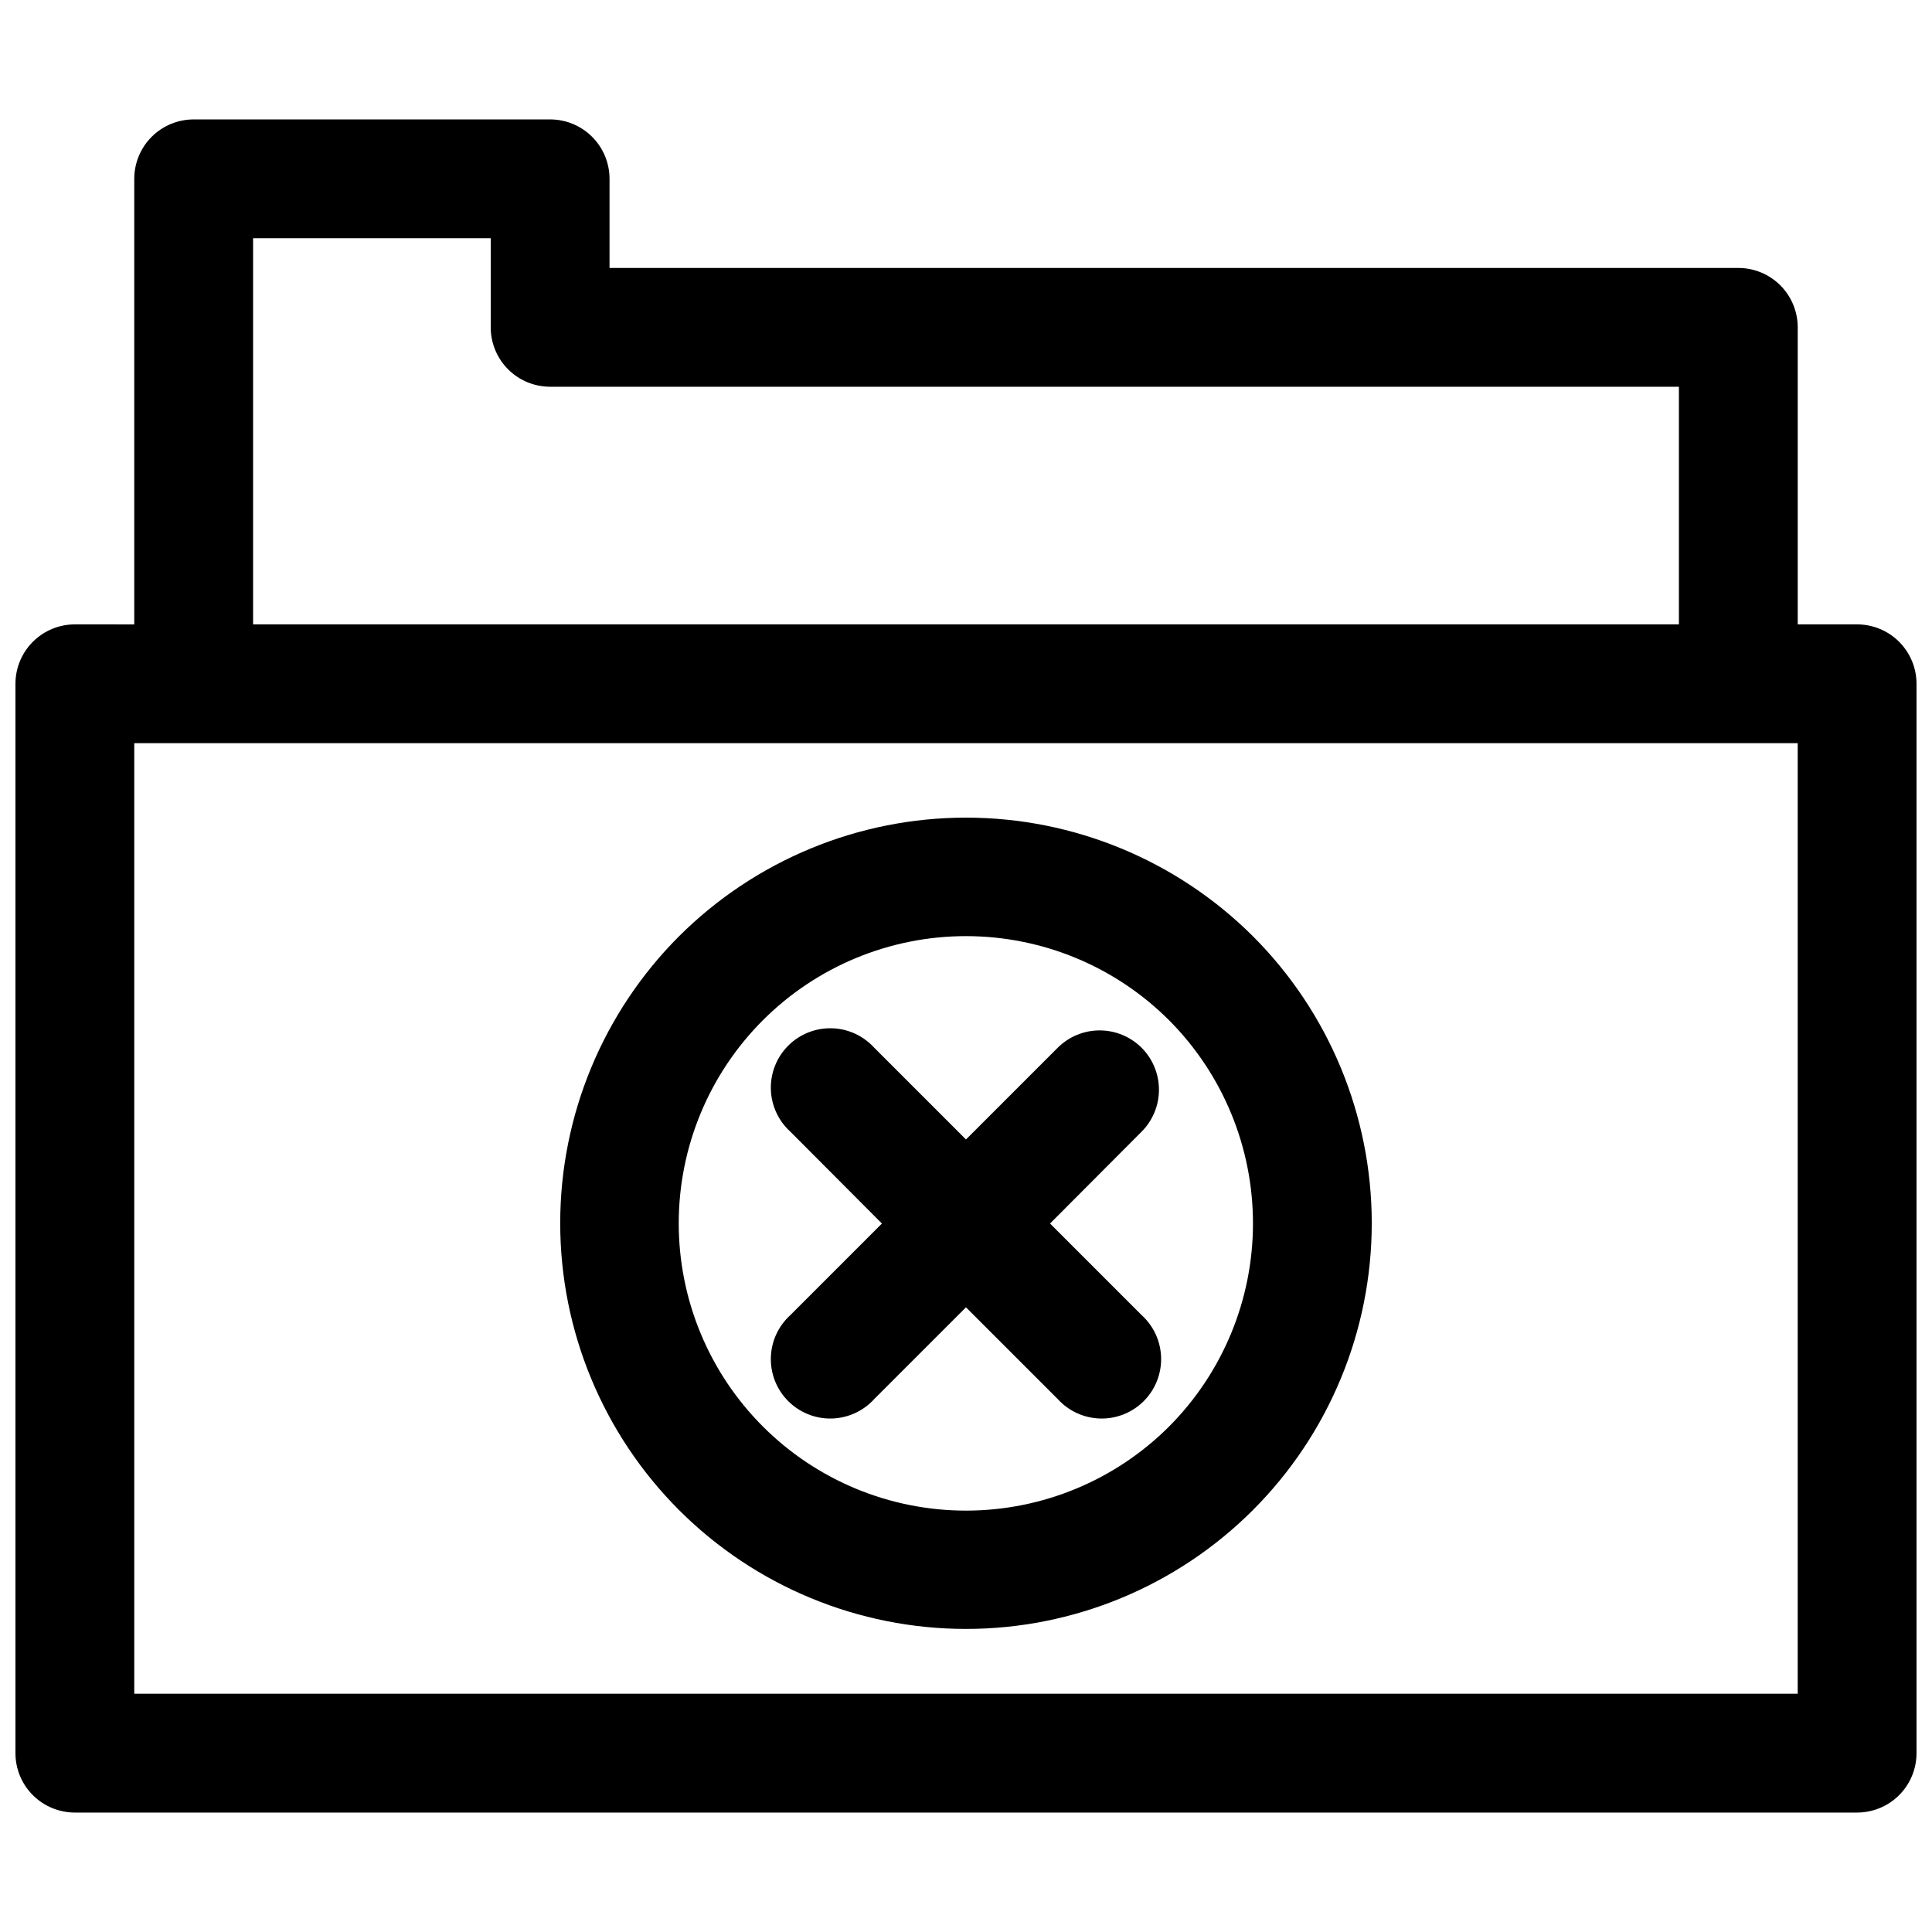
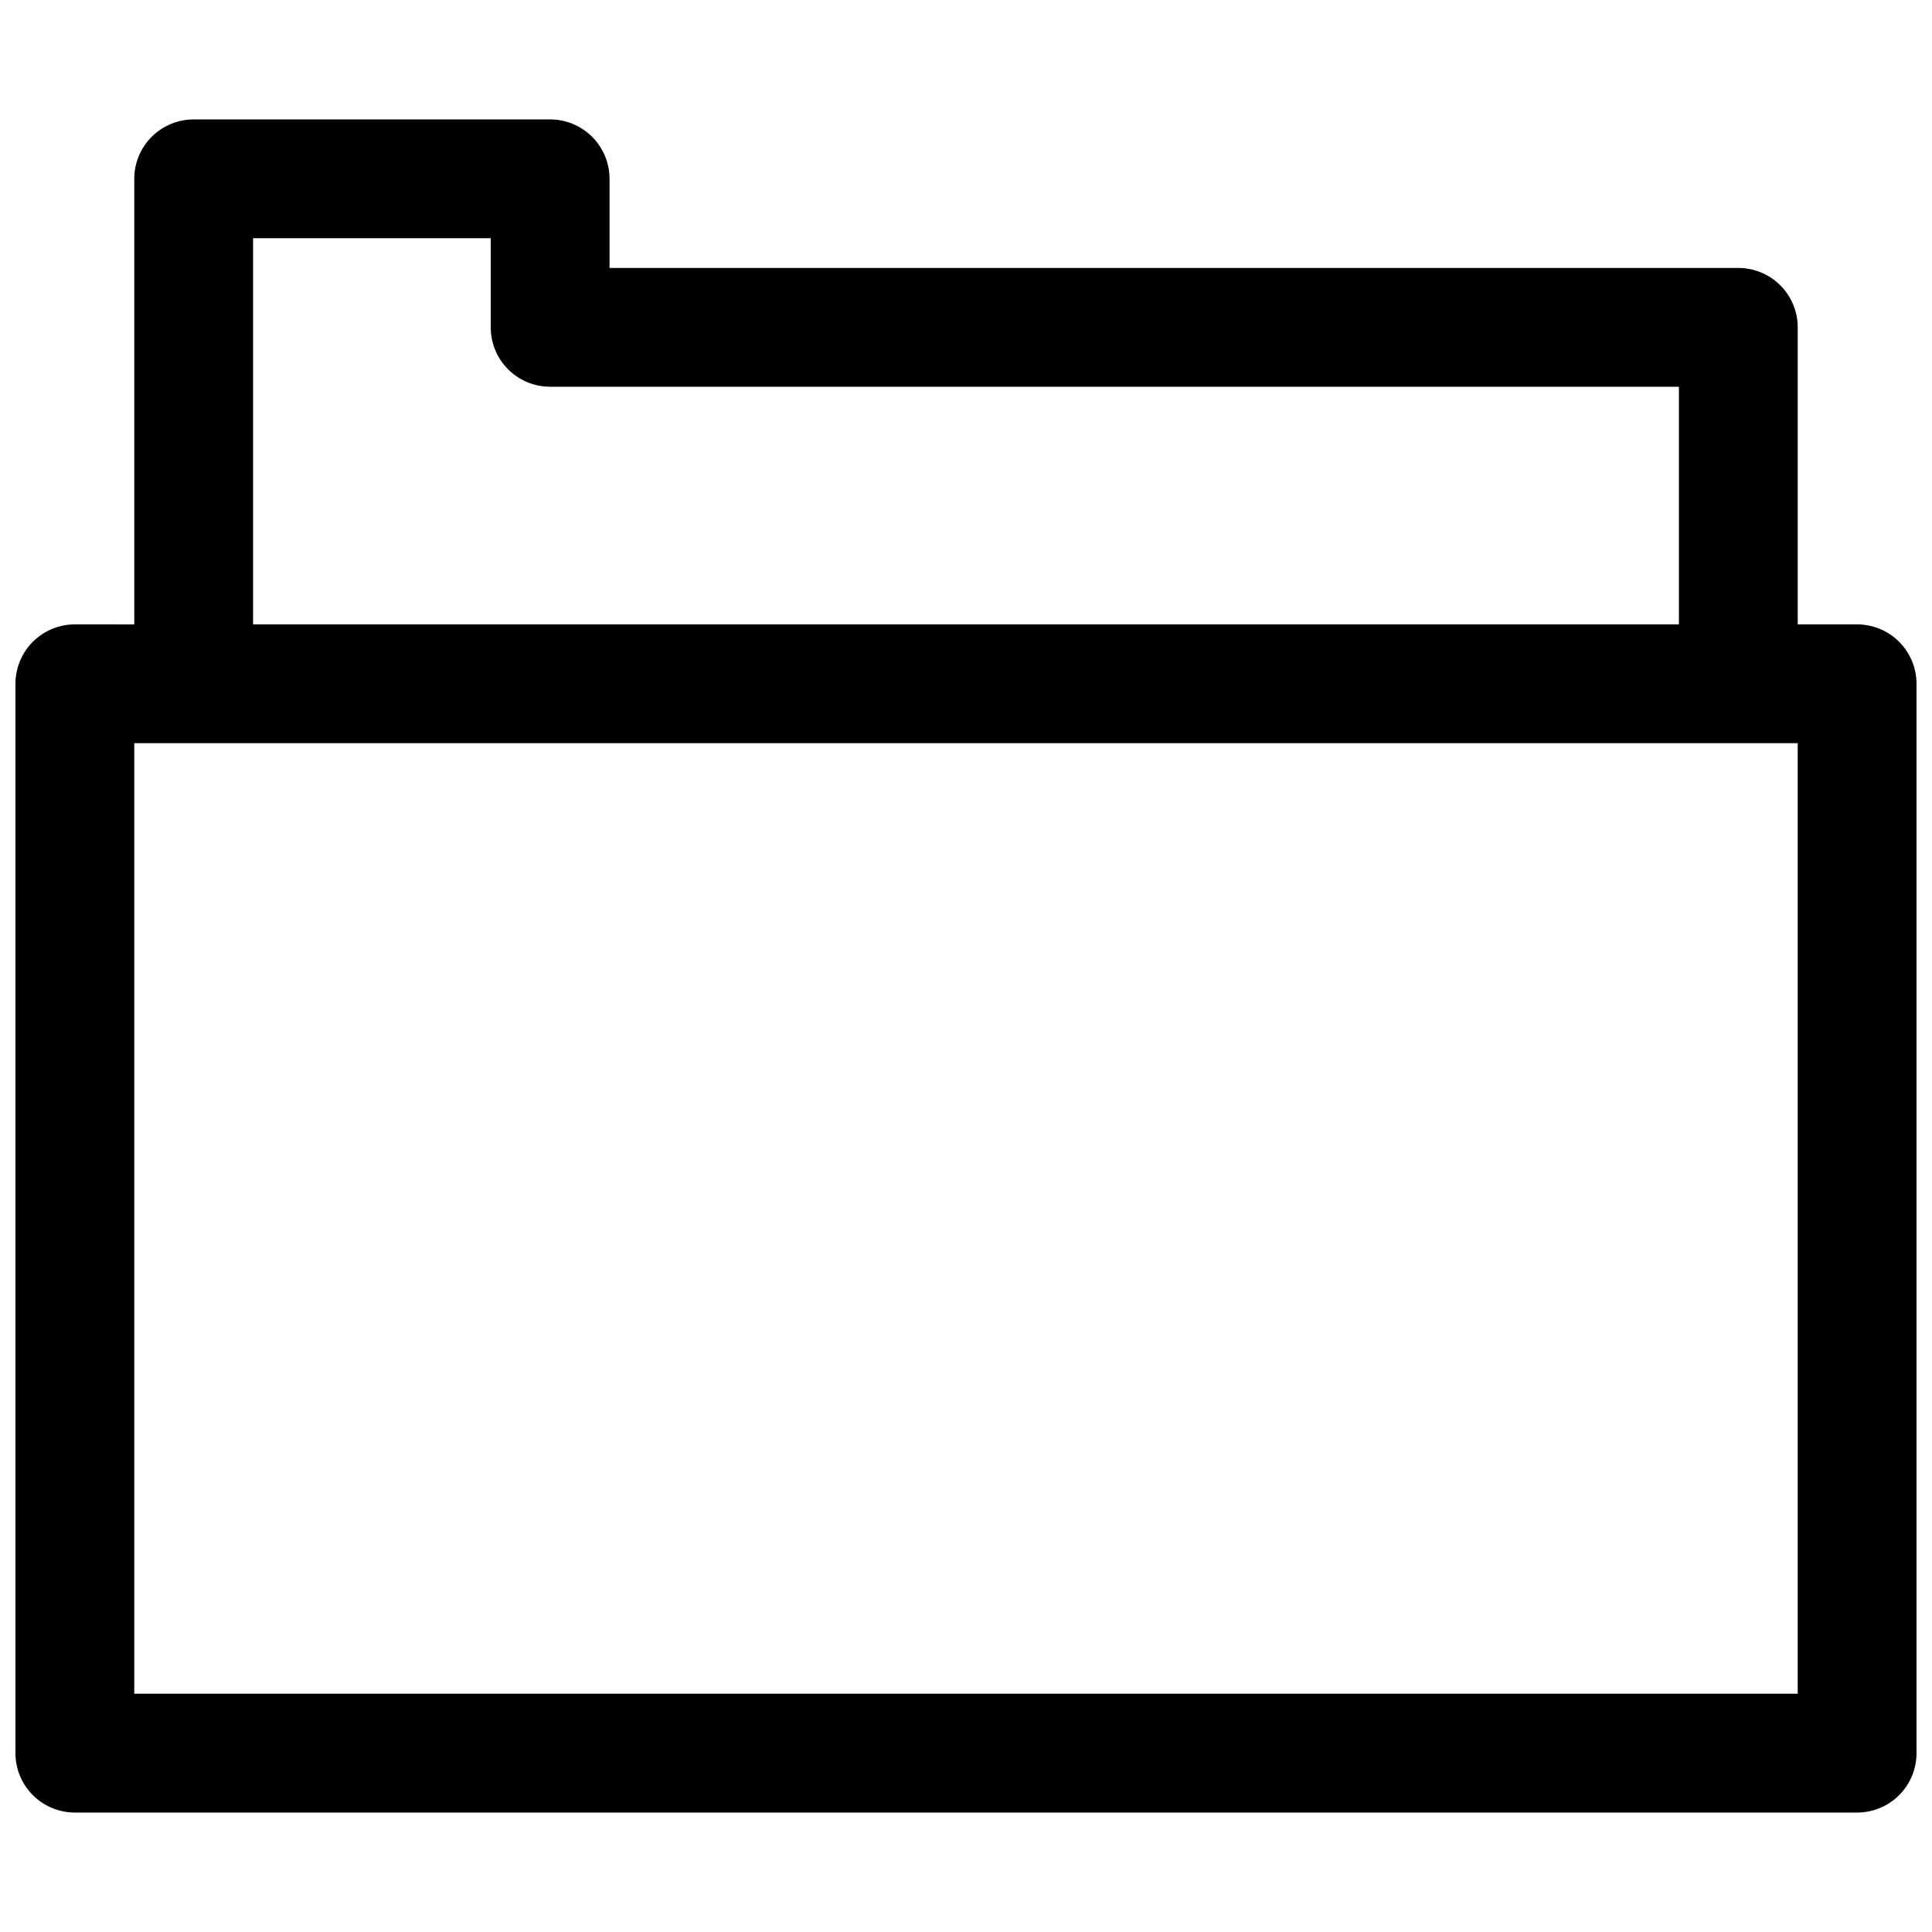
<svg xmlns="http://www.w3.org/2000/svg" width="800px" height="800px" version="1.1" viewBox="144 144 512 512">
  <defs>
    <clipPath id="a">
      <path d="m148.09 175h503.81v450h-503.81z" />
    </clipPath>
  </defs>
  <g clip-path="url(#a)">
    <path d="m636.16 309.47h-15.746v-78.719c0-4.176-1.656-8.18-4.609-11.133-2.953-2.953-6.957-4.609-11.133-4.609h-299.14v-23.617c0-4.176-1.66-8.18-4.613-11.133-2.953-2.953-6.957-4.613-11.133-4.613h-94.465c-4.176 0-8.18 1.66-11.133 4.613-2.949 2.953-4.609 6.957-4.609 11.133v118.08l-15.746-0.004c-4.172 0-8.18 1.66-11.133 4.613-2.949 2.953-4.609 6.957-4.609 11.133v283.39-0.004c0 4.176 1.66 8.184 4.609 11.133 2.953 2.953 6.961 4.613 11.133 4.613h472.32c4.176 0 8.18-1.66 11.133-4.613 2.953-2.949 4.609-6.957 4.609-11.133v-283.39 0.004c0-4.176-1.656-8.18-4.609-11.133s-6.957-4.613-11.133-4.613zm-425.09-102.34h62.977v23.617c0 4.176 1.656 8.18 4.609 11.133 2.953 2.953 6.957 4.609 11.133 4.609h299.14v62.977h-377.86zm409.34 385.73h-440.83v-251.91h440.83z" />
  </g>
-   <path d="m323.95 392.12c-20.16 20.168-31.488 47.52-31.488 76.039 0.004 28.516 11.332 55.867 31.5 76.031 20.164 20.164 47.516 31.492 76.035 31.492 28.516 0 55.867-11.328 76.031-31.492 20.168-20.164 31.496-47.516 31.5-76.031 0-28.52-11.324-55.871-31.488-76.039-20.188-20.129-47.535-31.438-76.043-31.438-28.512 0-55.859 11.309-76.047 31.438zm129.89 129.89 0.004 0.004c-14.273 14.281-33.637 22.312-53.828 22.316-20.191 0.004-39.559-8.012-53.84-22.289-14.281-14.277-22.305-33.641-22.305-53.832 0-20.195 8.023-39.559 22.305-53.836s33.648-22.293 53.84-22.289c20.191 0.008 39.555 8.035 53.828 22.32 14.223 14.293 22.207 33.637 22.207 53.805 0 20.164-7.984 39.508-22.207 53.805z" />
-   <path d="m446.52 421.65c-2.949-2.934-6.941-4.582-11.102-4.582s-8.148 1.648-11.098 4.582l-24.324 24.324-24.324-24.324c-2.902-3.191-6.981-5.051-11.289-5.148-4.309-0.098-8.473 1.574-11.512 4.625-3.043 3.055-4.703 7.219-4.586 11.527 0.113 4.309 1.988 8.383 5.188 11.273l24.246 24.324-24.246 24.246c-3.199 2.887-5.074 6.961-5.188 11.27-0.117 4.309 1.543 8.477 4.586 11.527 3.039 3.055 7.203 4.727 11.512 4.629 4.309-0.102 8.387-1.961 11.289-5.148l24.324-24.324 24.324 24.324c2.898 3.188 6.981 5.047 11.289 5.148 4.309 0.098 8.469-1.574 11.512-4.629 3.039-3.051 4.699-7.219 4.586-11.527-0.113-4.309-1.988-8.383-5.188-11.27l-24.246-24.246 24.246-24.324c2.957-2.953 4.617-6.961 4.617-11.141 0-4.18-1.66-8.184-4.617-11.137z" />
</svg>